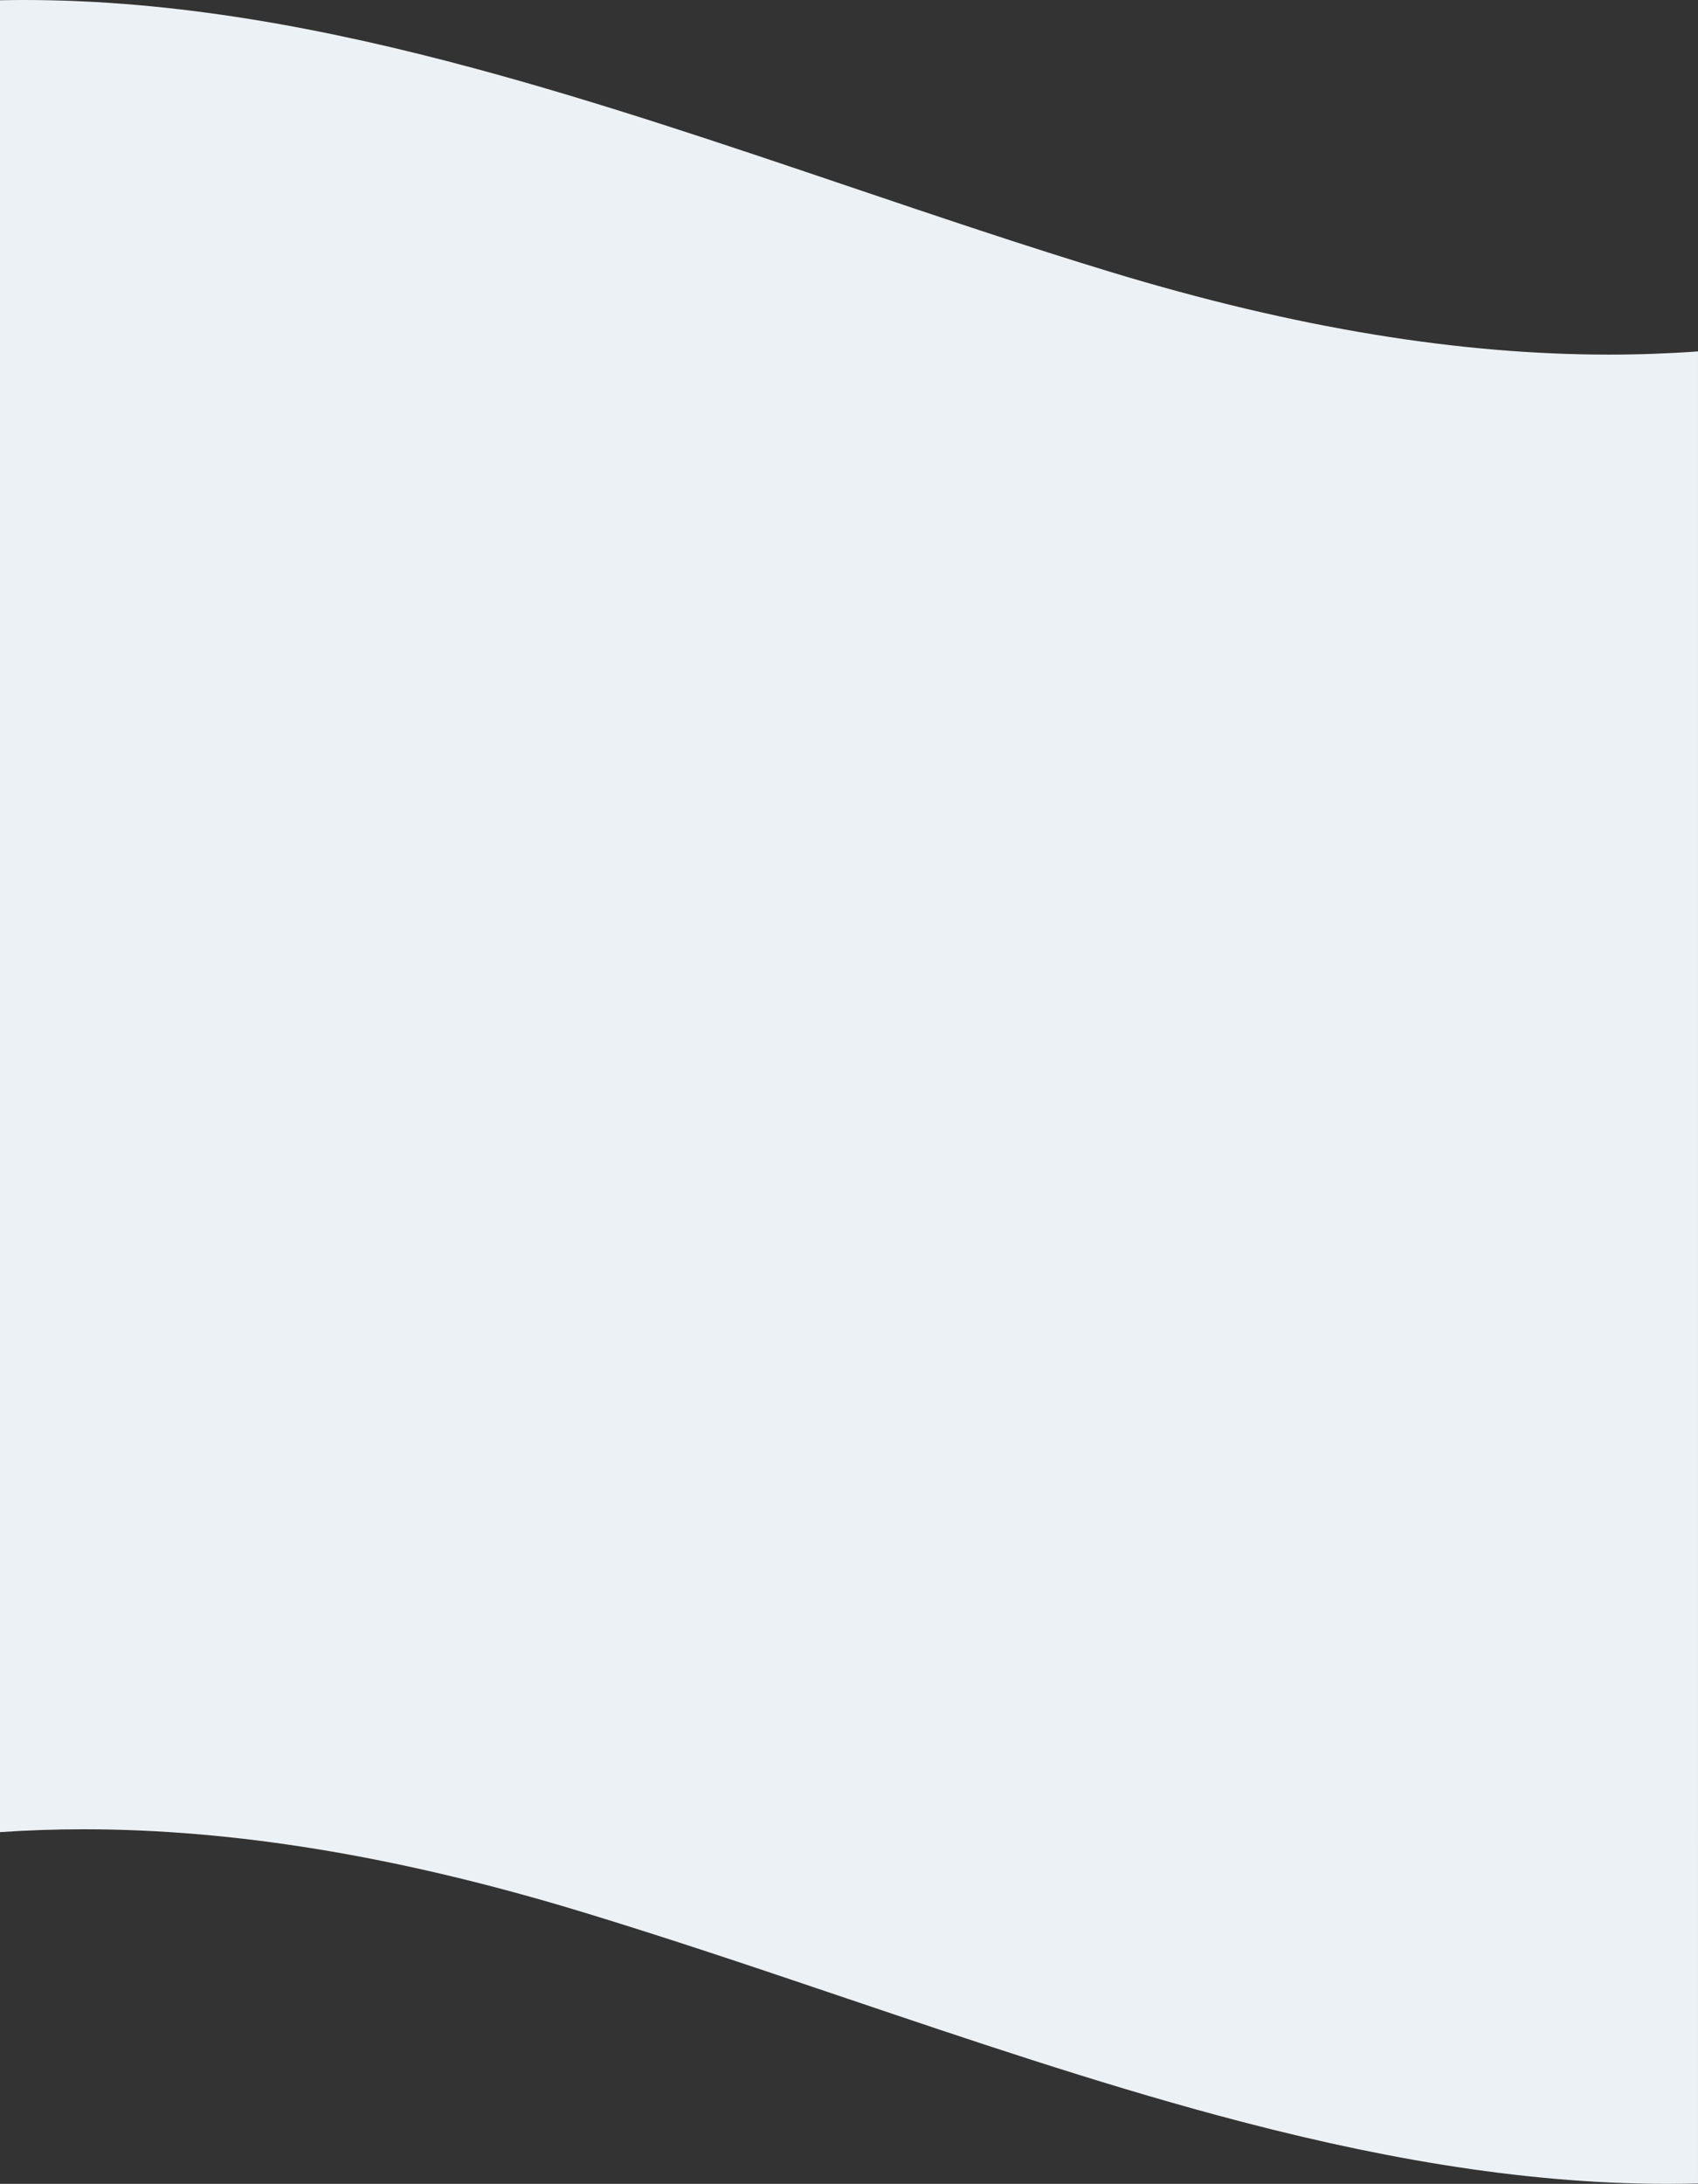
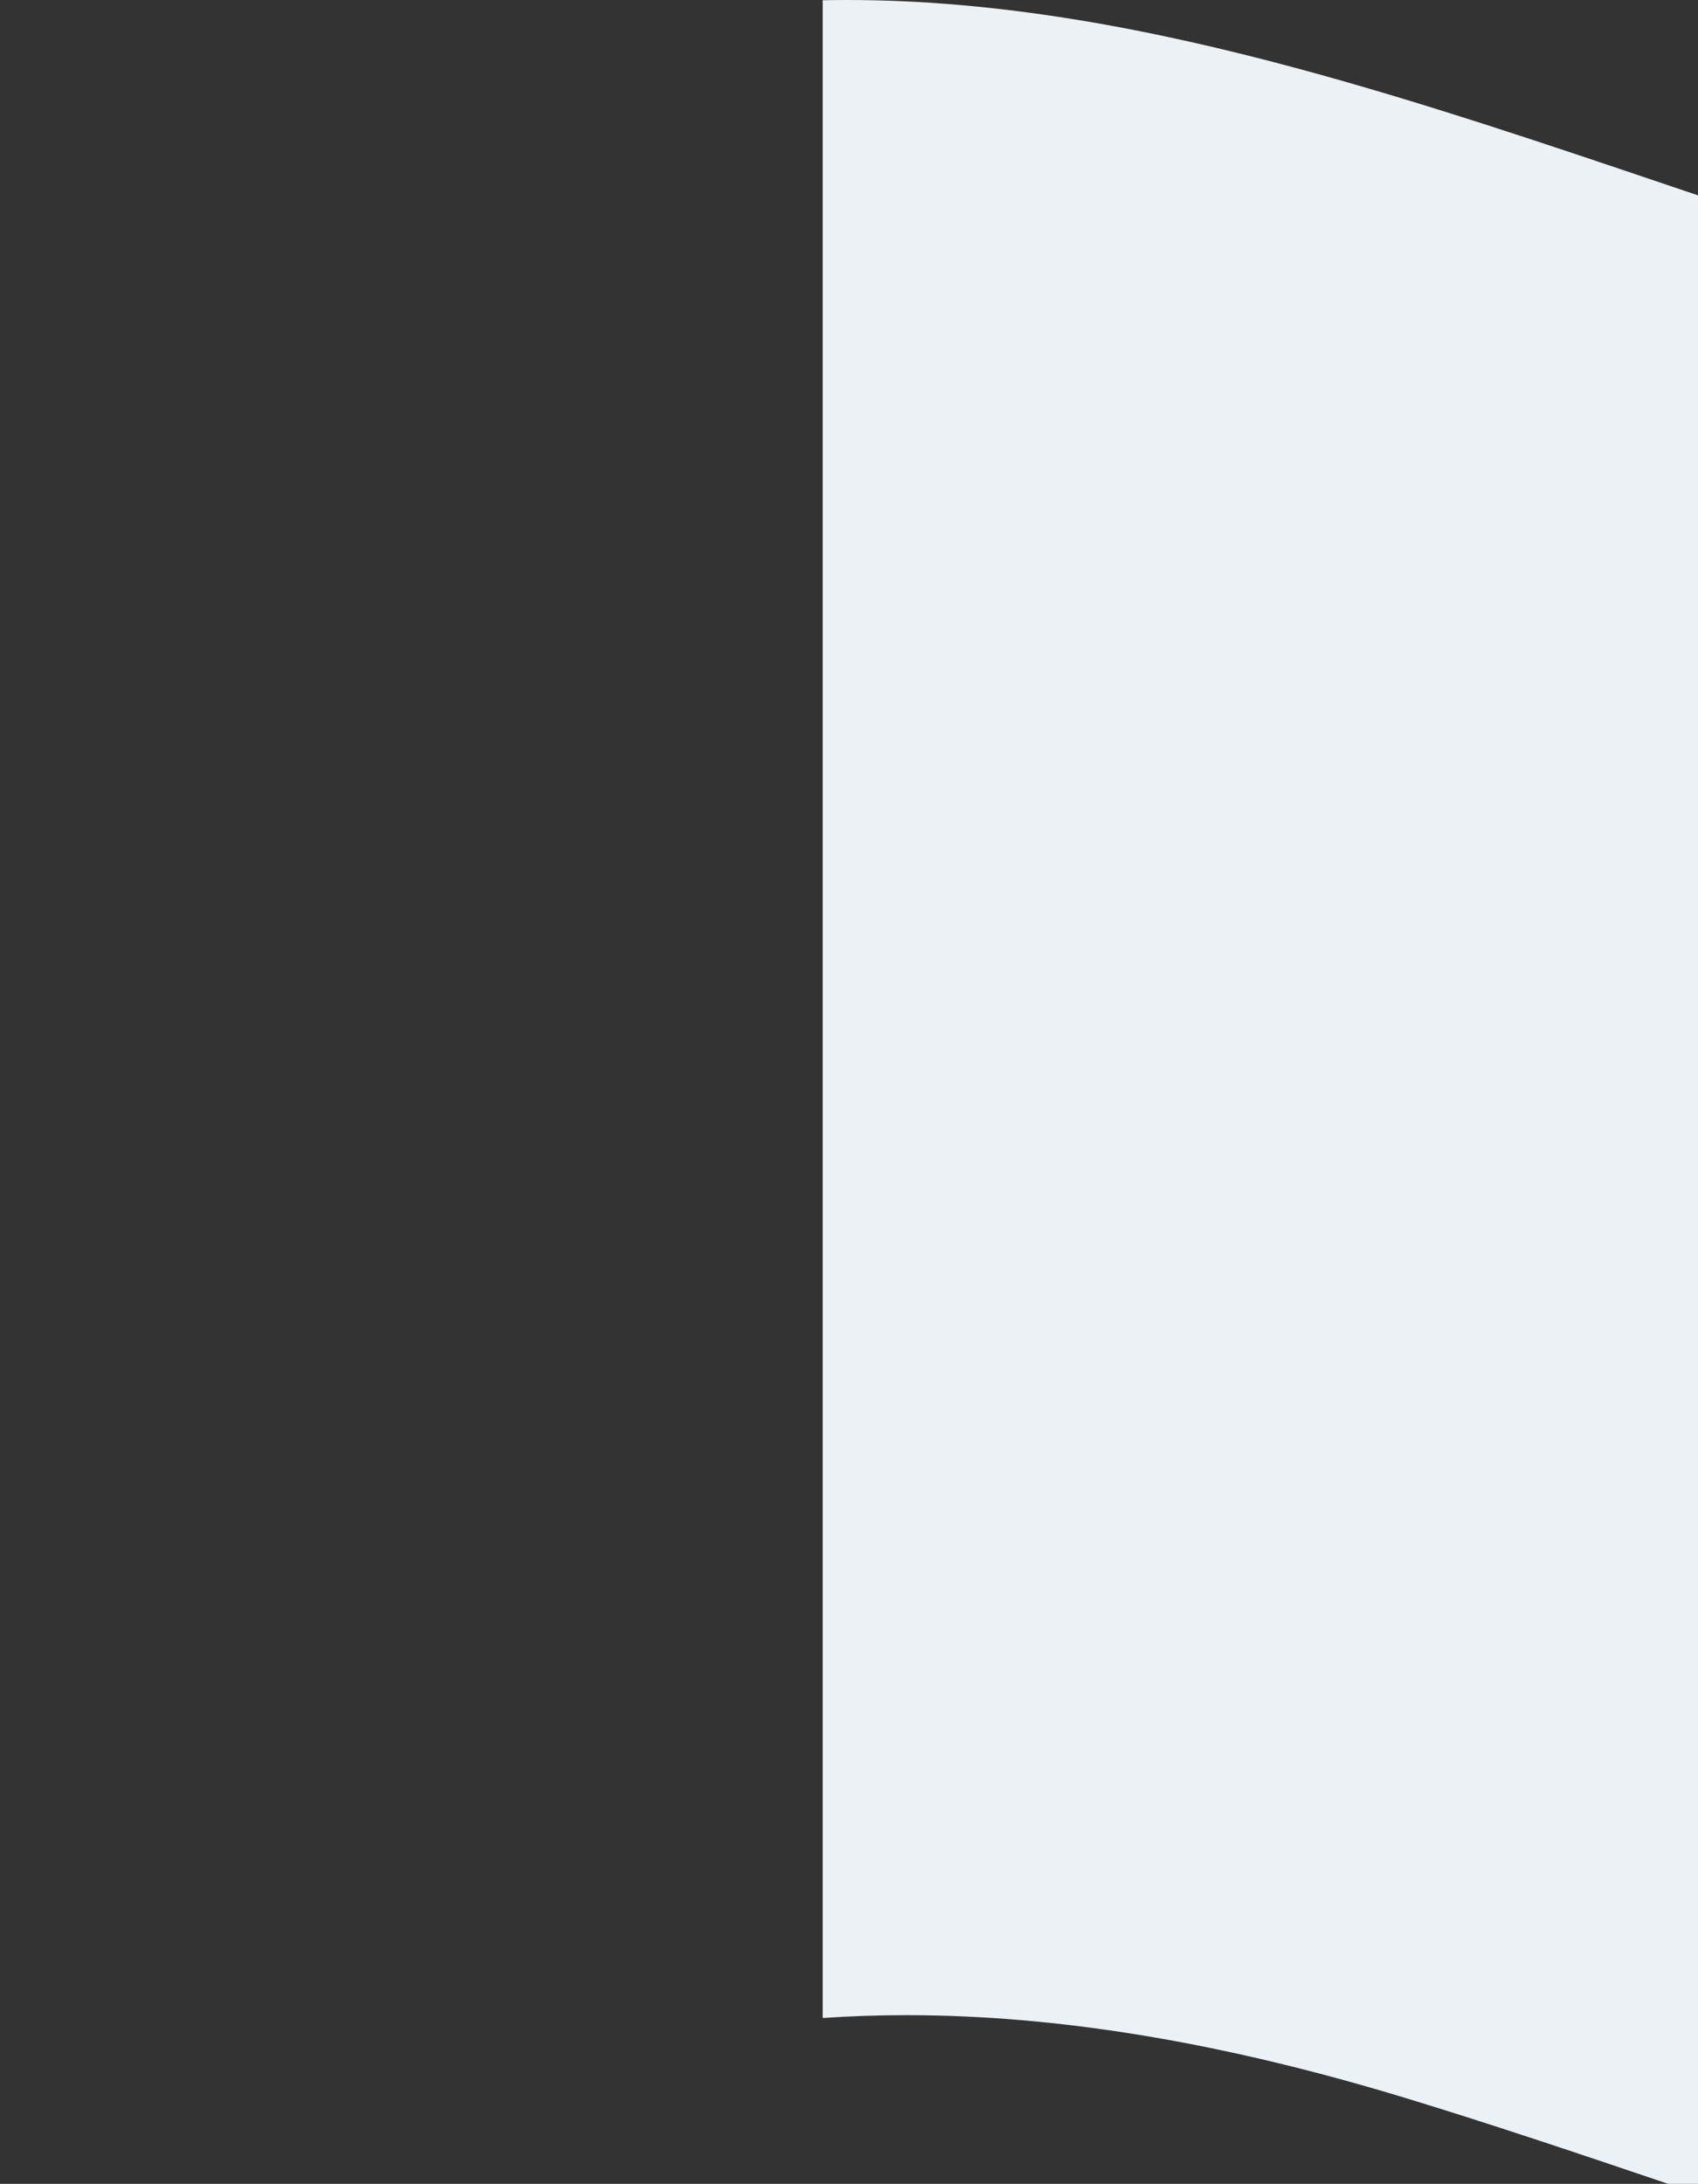
<svg xmlns="http://www.w3.org/2000/svg" width="1919.999" height="2468.222" viewBox="0 0 1919.999 2468.222">
  <rect x="0" y="0" width="1919.999" height="2468.222" fill="#333333" stroke="none" />
-   <path id="Subtraction_21" data-name="Subtraction 21" d="M2183.719,3309.564h-.038c-20.887,0-42.324-.488-63.717-1.45-20.872-.938-42.31-2.354-63.718-4.21-20.841-1.806-42.279-4.083-63.719-6.768-20.828-2.608-42.267-5.677-63.72-9.121-20.787-3.337-42.225-7.129-63.72-11.27-20.751-4-42.189-8.444-63.719-13.215-20.691-4.585-42.129-9.617-63.718-14.956-20.645-5.107-42.082-10.656-63.716-16.494-33.677-9.091-68.064-18.91-105.125-30.018-32.99-9.887-67.379-20.584-105.133-32.7-70.089-22.5-141.355-46.583-210.274-69.877l-.006,0-.074-.025c-48.678-16.452-99.013-33.464-148.519-49.776-55.55-18.3-104.153-33.768-148.589-47.277-26.3-8-52.617-15.578-78.22-22.526-25.468-6.912-50.974-13.4-75.809-19.29-24.684-5.852-49.415-11.278-73.505-16.125-23.932-4.816-47.923-9.2-71.307-13.032-23.223-3.805-46.51-7.173-69.213-10.011-22.539-2.817-45.157-5.193-67.227-7.062-21.894-1.854-43.88-3.262-65.345-4.185-21.282-.915-42.67-1.379-63.569-1.379-31.826,0-63.691,1.077-94.711,3.2V841.624c9.15-.187,18.444-.282,27.627-.282,20.888,0,42.326.488,63.719,1.449,20.875.938,42.313,2.354,63.718,4.21,20.853,1.807,42.291,4.084,63.718,6.767,20.826,2.607,42.263,5.676,63.718,9.121,20.785,3.337,42.222,7.128,63.717,11.27,20.747,4,42.185,8.444,63.718,13.216,20.7,4.587,42.138,9.62,63.718,14.958,20.634,5.1,42.073,10.654,63.719,16.5,33.735,9.1,68.178,18.929,105.3,30.051,33.061,9.906,67.5,20.618,105.3,32.747,70.18,22.524,141.534,46.643,210.539,69.969l.058.02c48.585,16.423,98.824,33.4,148.263,49.7,55.421,18.265,103.918,33.7,148.263,47.189h.039c26.28,7.994,52.593,15.572,78.208,22.524,25.465,6.911,50.969,13.4,75.8,19.288,24.682,5.852,49.412,11.277,73.5,16.124,23.937,4.817,47.927,9.2,71.306,13.032,23.221,3.805,46.508,7.174,69.214,10.012,22.544,2.818,45.162,5.194,67.227,7.063,21.9,1.855,43.889,3.264,65.344,4.186,21.286.916,42.672,1.38,63.565,1.381h.066c33.836,0,67.694-1.218,100.631-3.62V3309.146C2206.188,3309.424,2194.888,3309.564,2183.719,3309.564Z" transform="translate(-297.306 -841.342)" fill="#ecf1f5" />
+   <path id="Subtraction_21" data-name="Subtraction 21" d="M2183.719,3309.564h-.038l-.006,0-.074-.025c-48.678-16.452-99.013-33.464-148.519-49.776-55.55-18.3-104.153-33.768-148.589-47.277-26.3-8-52.617-15.578-78.22-22.526-25.468-6.912-50.974-13.4-75.809-19.29-24.684-5.852-49.415-11.278-73.505-16.125-23.932-4.816-47.923-9.2-71.307-13.032-23.223-3.805-46.51-7.173-69.213-10.011-22.539-2.817-45.157-5.193-67.227-7.062-21.894-1.854-43.88-3.262-65.345-4.185-21.282-.915-42.67-1.379-63.569-1.379-31.826,0-63.691,1.077-94.711,3.2V841.624c9.15-.187,18.444-.282,27.627-.282,20.888,0,42.326.488,63.719,1.449,20.875.938,42.313,2.354,63.718,4.21,20.853,1.807,42.291,4.084,63.718,6.767,20.826,2.607,42.263,5.676,63.718,9.121,20.785,3.337,42.222,7.128,63.717,11.27,20.747,4,42.185,8.444,63.718,13.216,20.7,4.587,42.138,9.62,63.718,14.958,20.634,5.1,42.073,10.654,63.719,16.5,33.735,9.1,68.178,18.929,105.3,30.051,33.061,9.906,67.5,20.618,105.3,32.747,70.18,22.524,141.534,46.643,210.539,69.969l.058.02c48.585,16.423,98.824,33.4,148.263,49.7,55.421,18.265,103.918,33.7,148.263,47.189h.039c26.28,7.994,52.593,15.572,78.208,22.524,25.465,6.911,50.969,13.4,75.8,19.288,24.682,5.852,49.412,11.277,73.5,16.124,23.937,4.817,47.927,9.2,71.306,13.032,23.221,3.805,46.508,7.174,69.214,10.012,22.544,2.818,45.162,5.194,67.227,7.063,21.9,1.855,43.889,3.264,65.344,4.186,21.286.916,42.672,1.38,63.565,1.381h.066c33.836,0,67.694-1.218,100.631-3.62V3309.146C2206.188,3309.424,2194.888,3309.564,2183.719,3309.564Z" transform="translate(-297.306 -841.342)" fill="#ecf1f5" />
</svg>